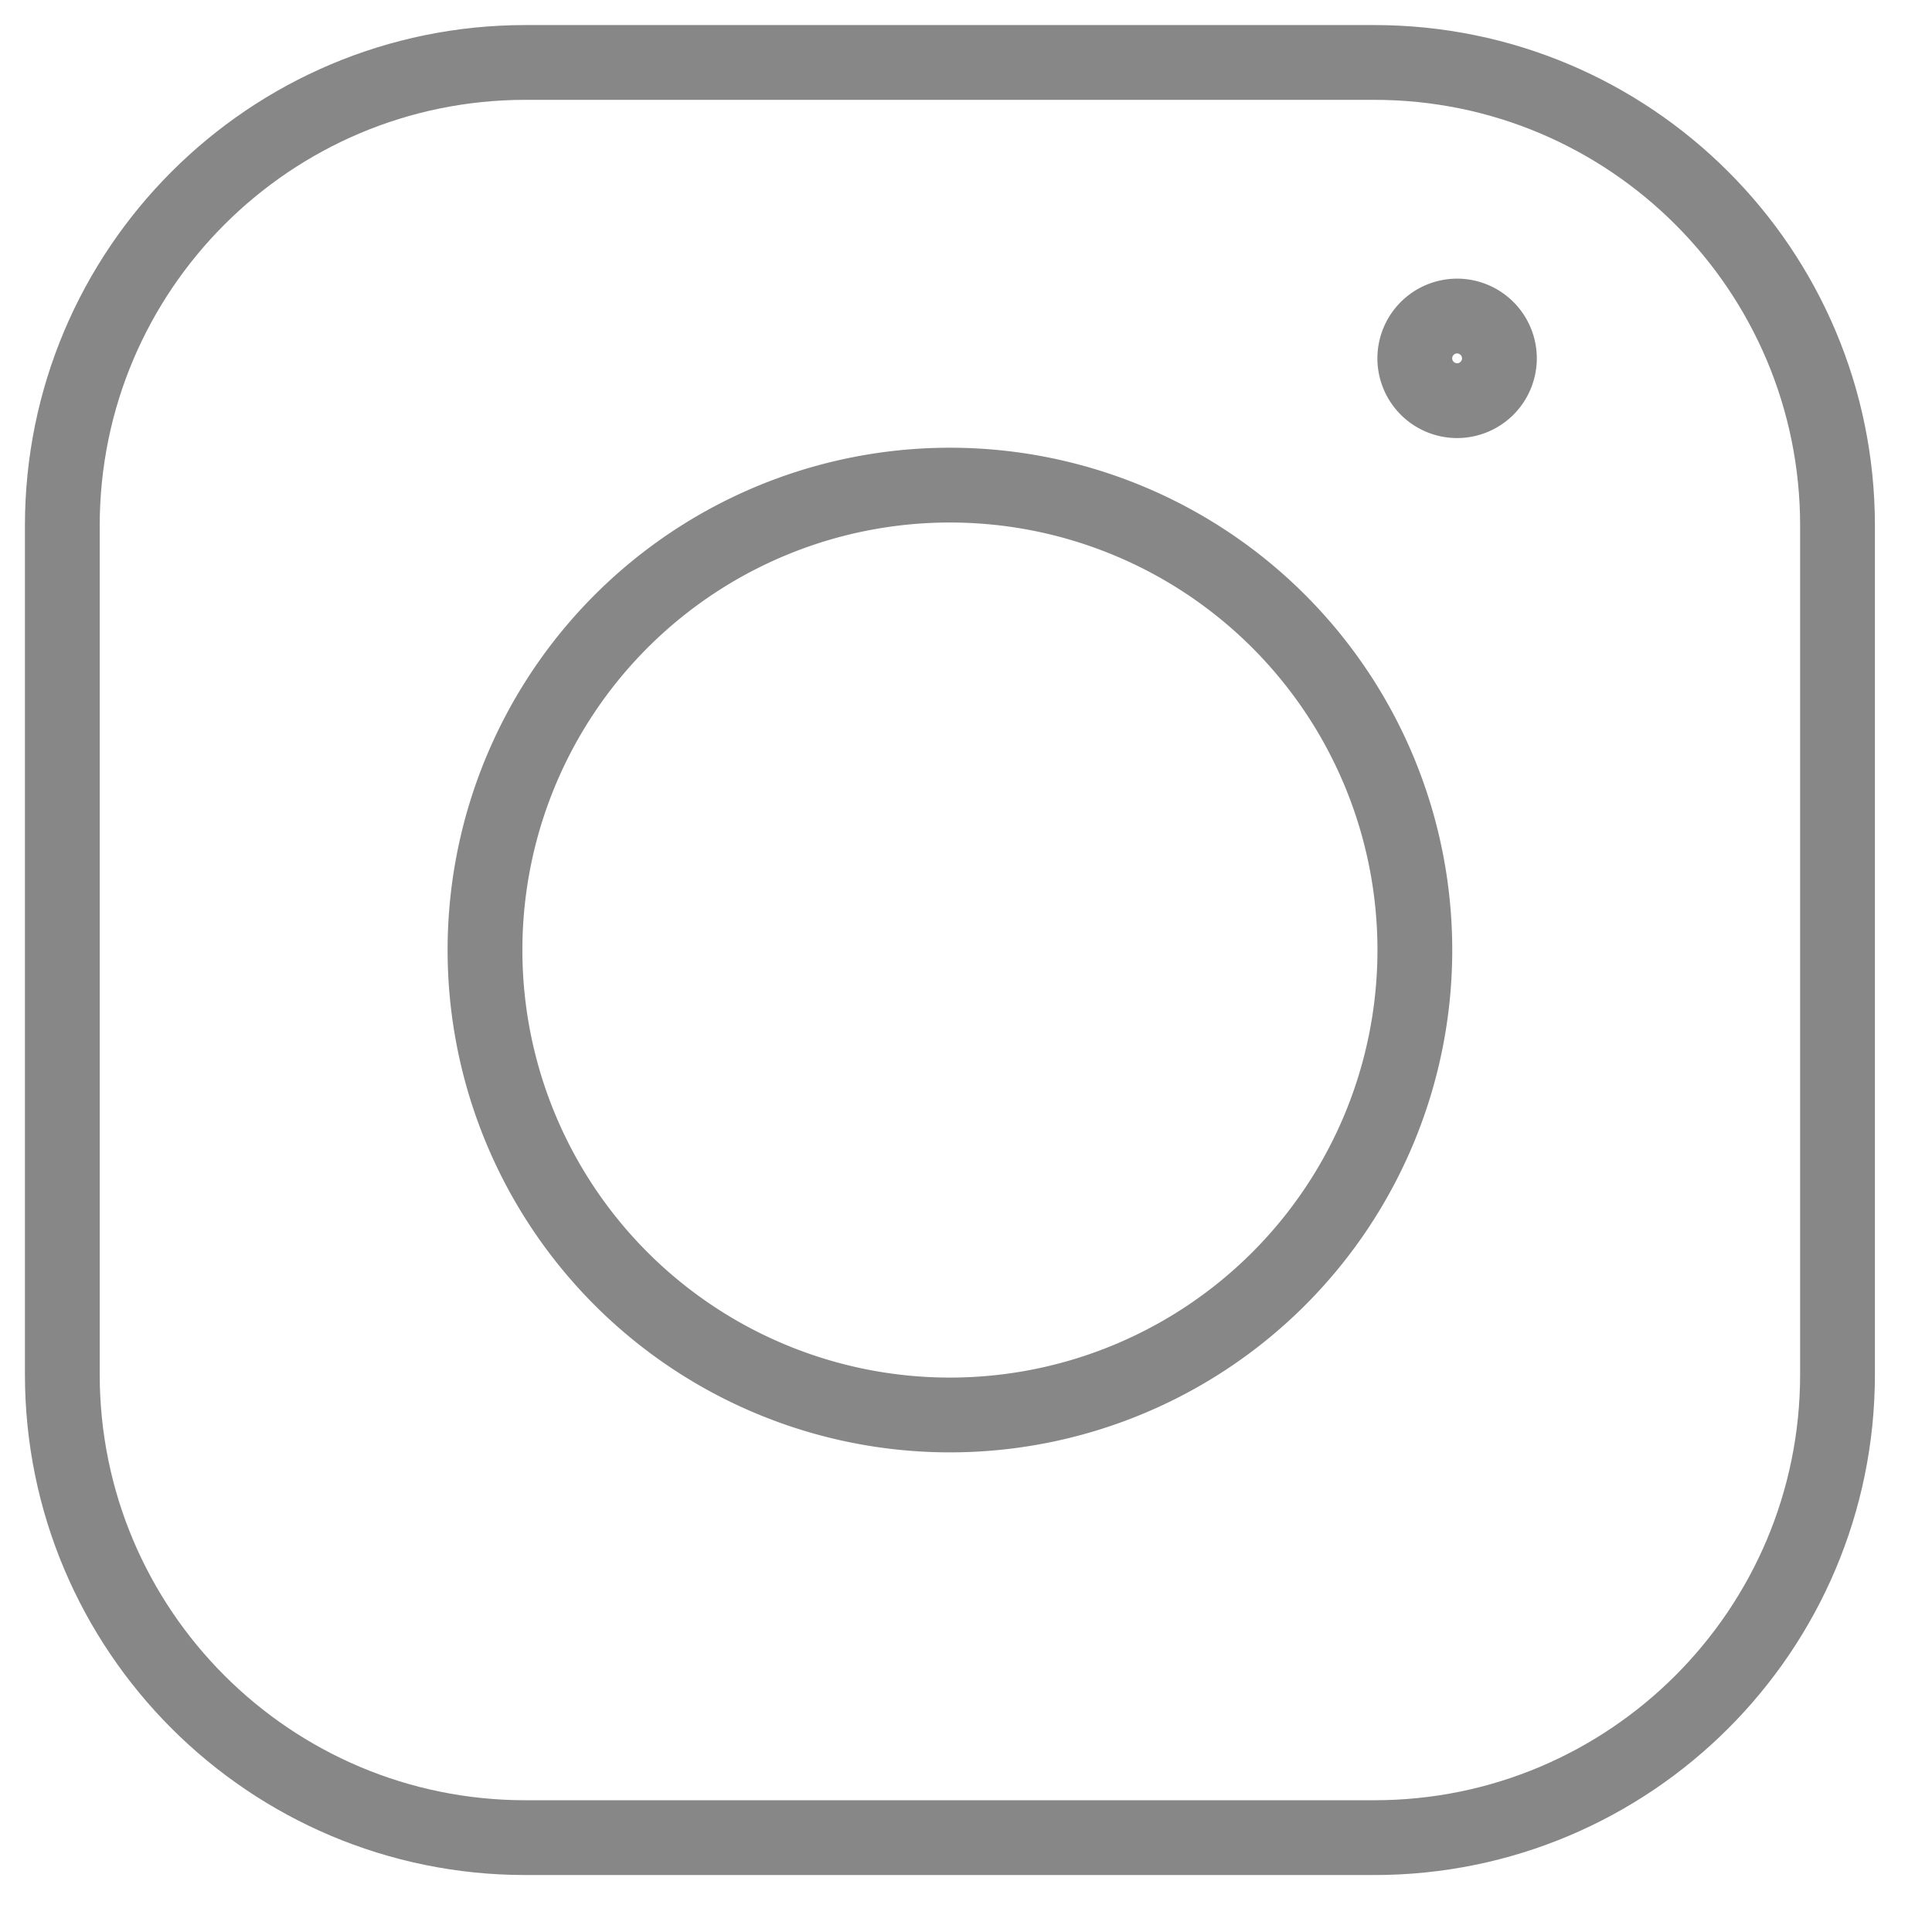
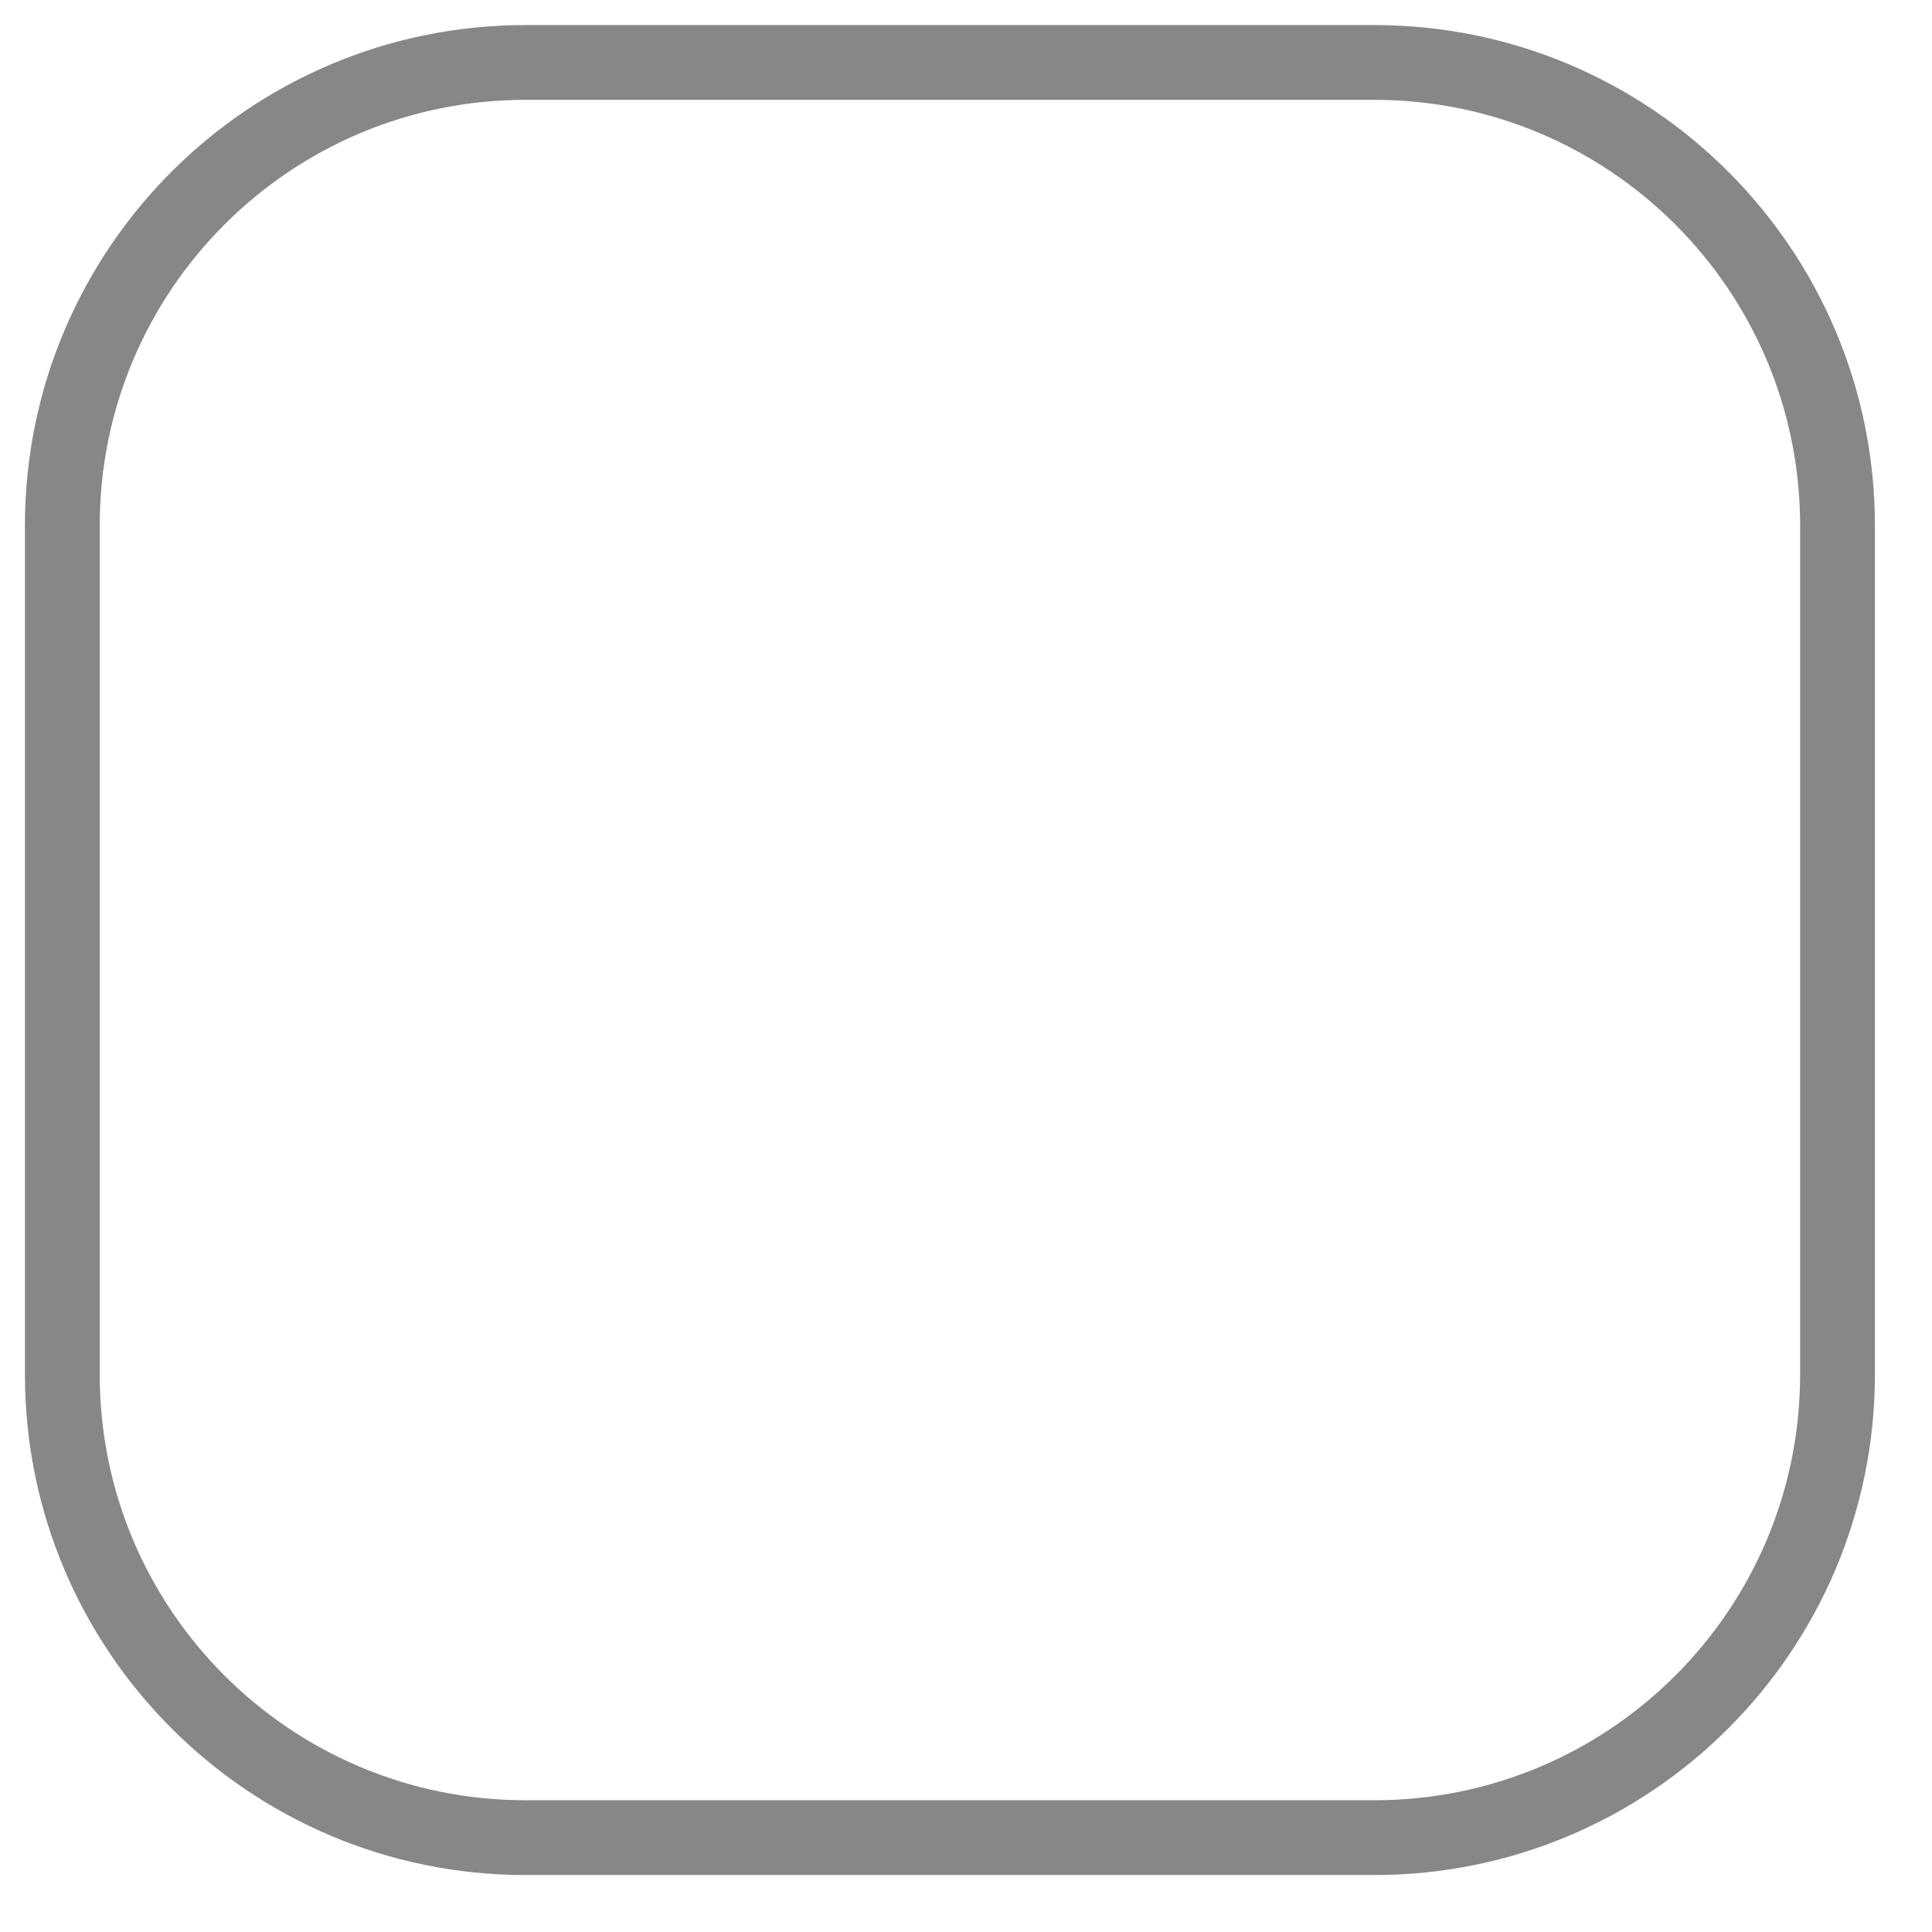
<svg xmlns="http://www.w3.org/2000/svg" width="31" height="31" fill="none" stroke="#878787" stroke-width="1.2" stroke-linejoin="round">
  <path d="M22.051 1.002H8.433C4.328 1.002 1 4.33 1 8.435v13.618c0 4.105 3.328 7.433 7.433 7.433h13.618c4.105 0 7.433-3.328 7.433-7.433V8.435c0-4.105-3.328-7.433-7.433-7.433z" />
-   <path d="M15.242 22.704a7.46 7.46 0 0 0 0-14.92 7.46 7.46 0 0 0 0 14.92zM23.38 6.429a.68.68 0 0 0 .679-.679.68.68 0 0 0-.679-.679.68.68 0 0 0-.679.679.68.68 0 0 0 .679.679z" />
</svg>